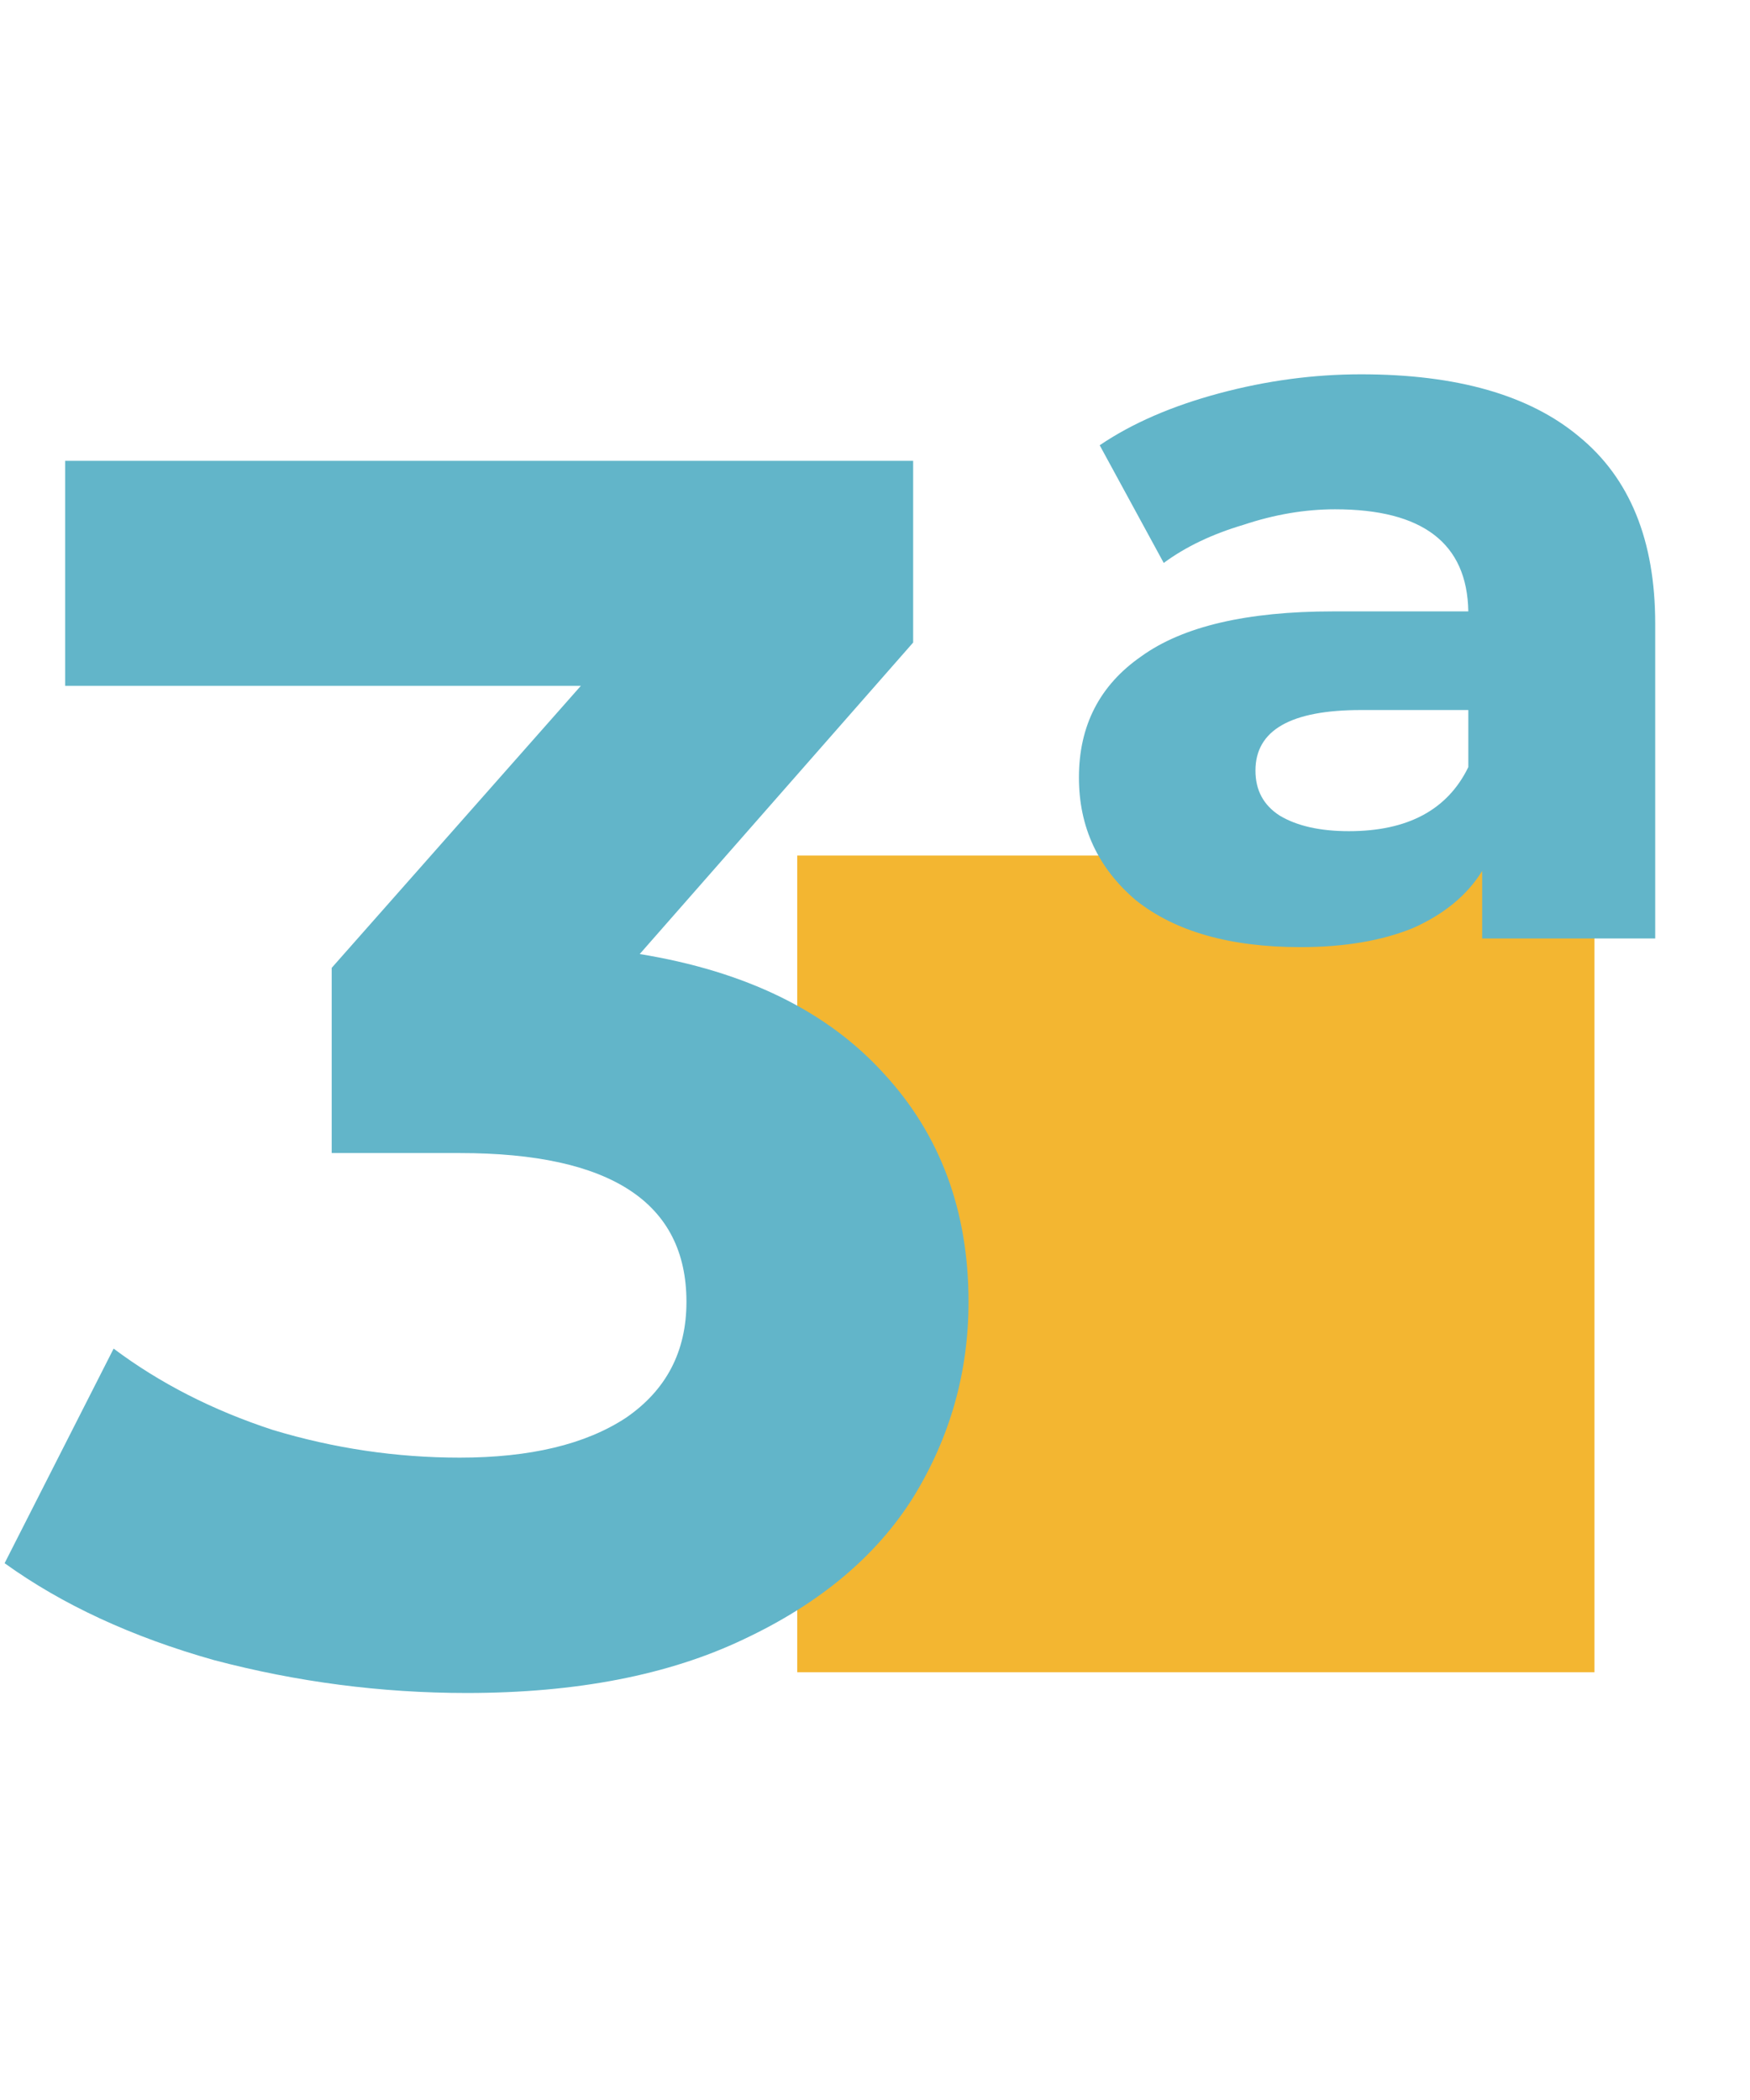
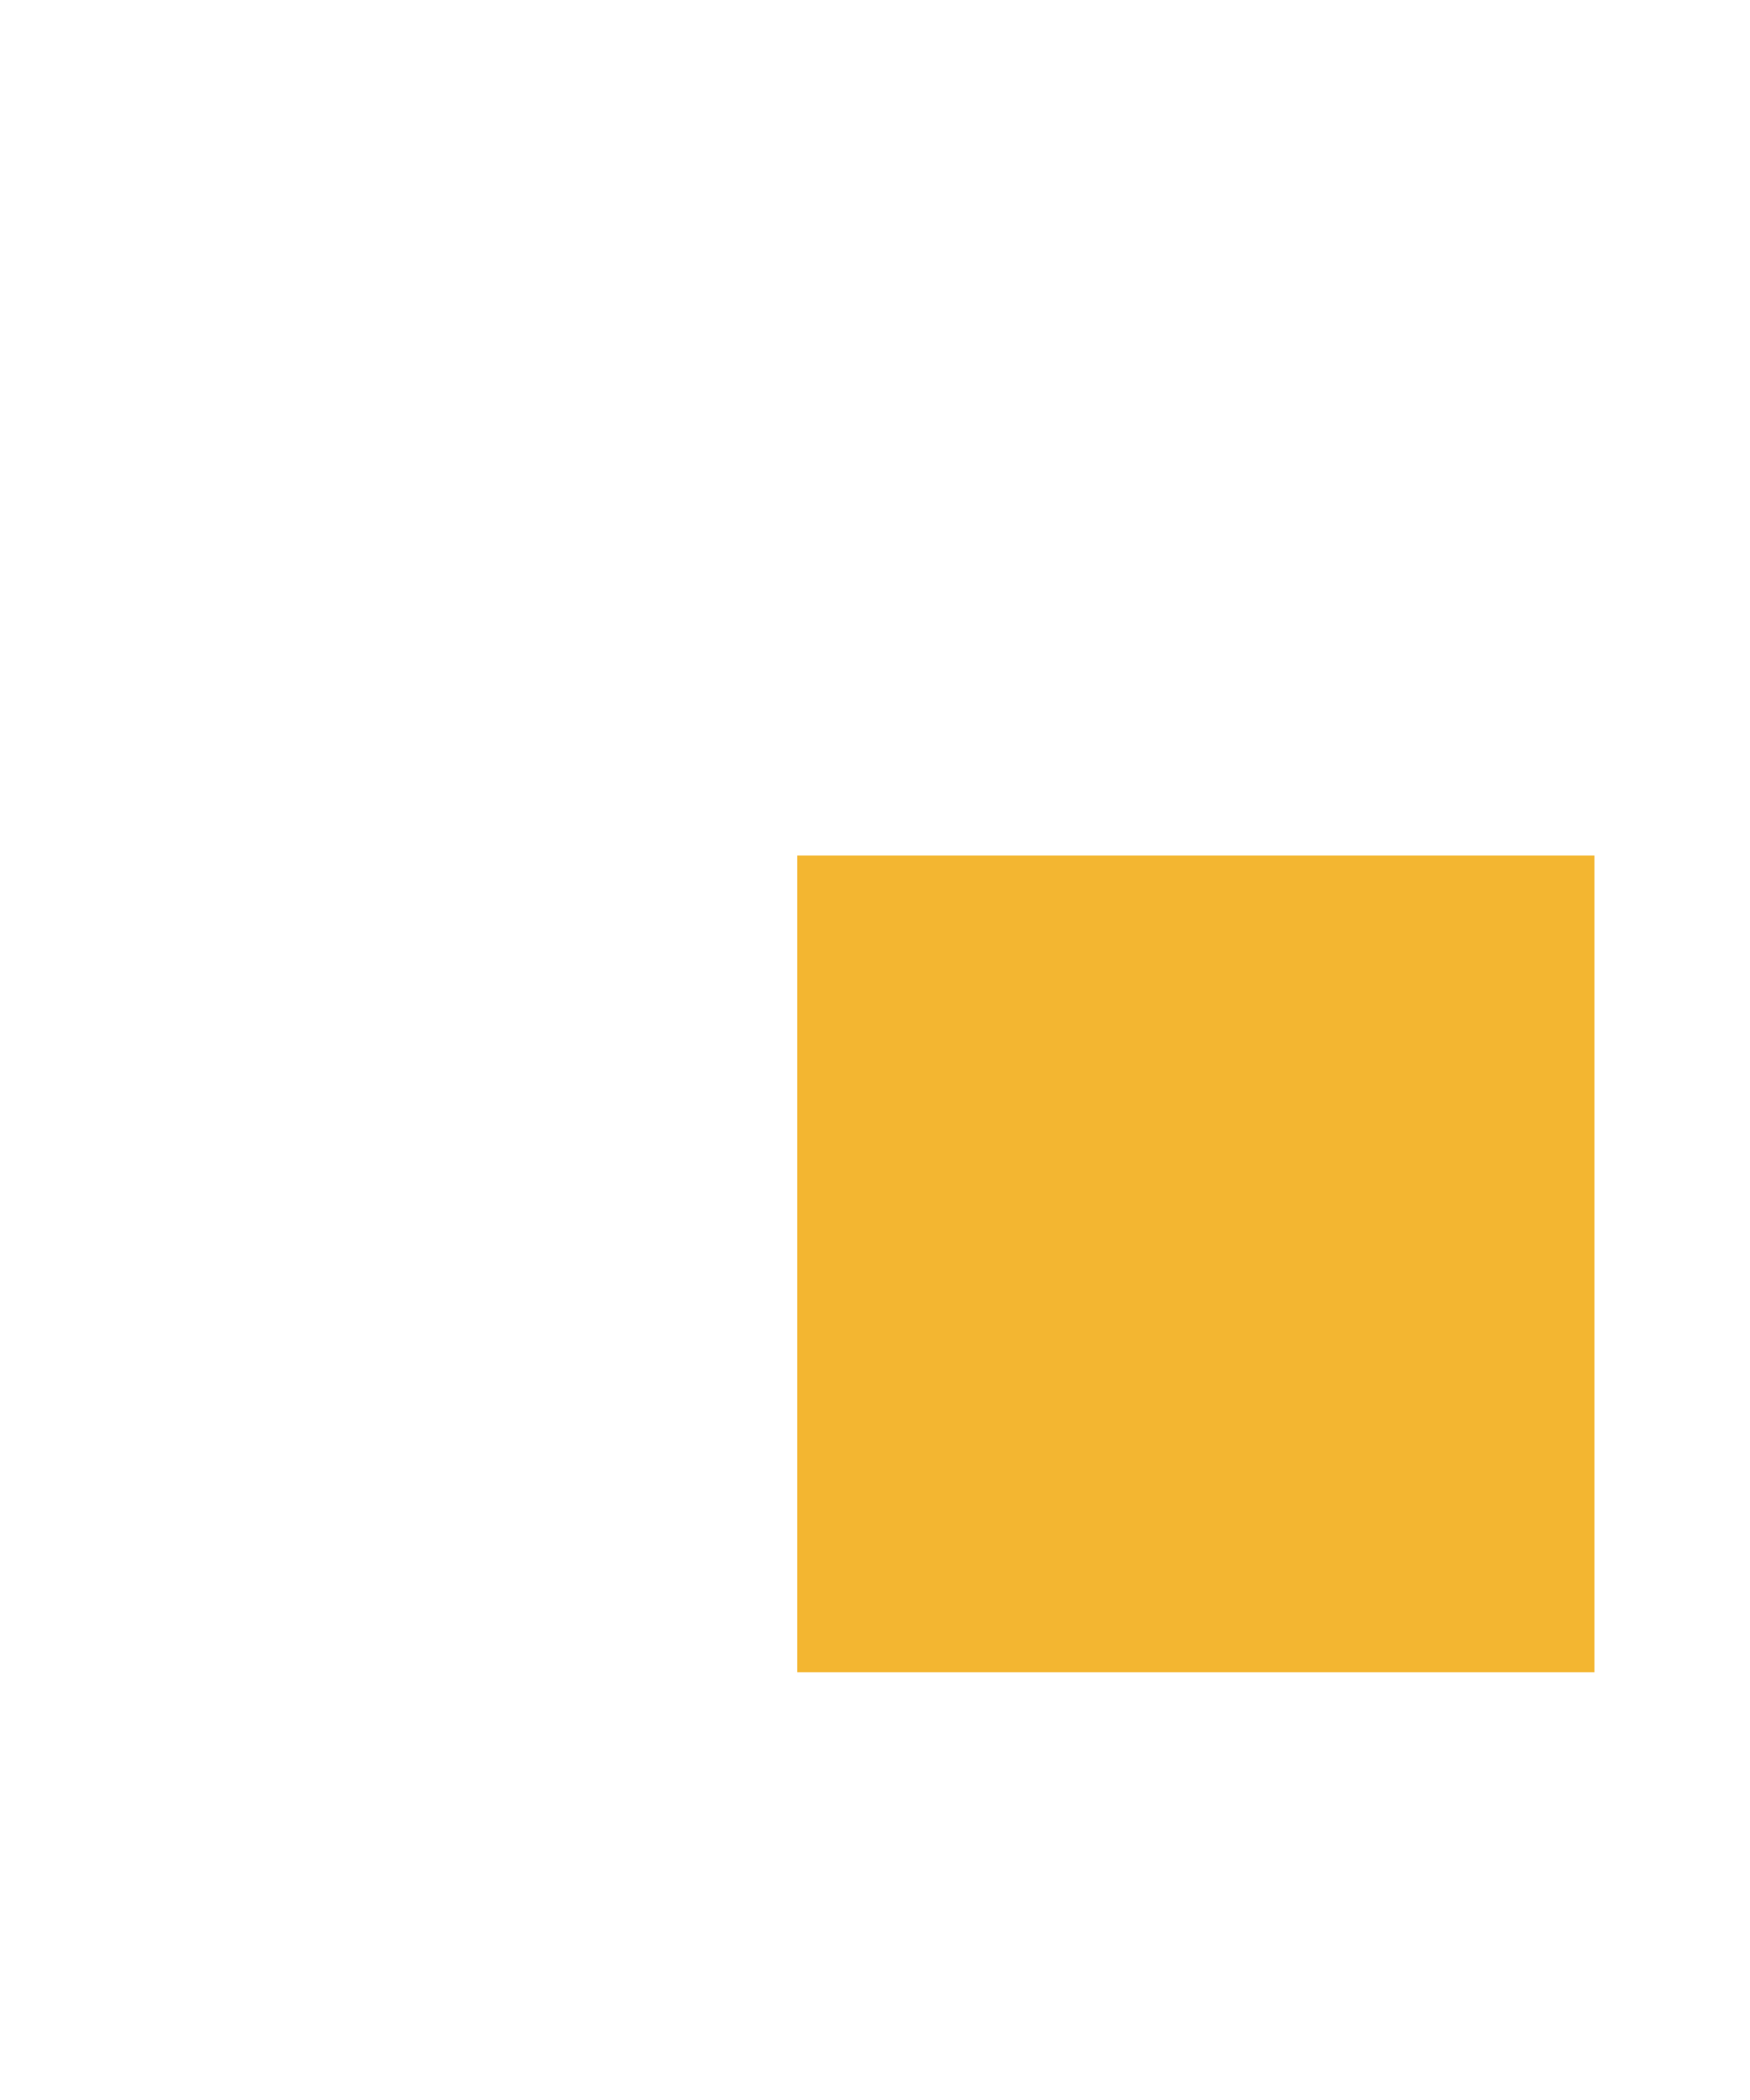
<svg xmlns="http://www.w3.org/2000/svg" width="90" height="108" viewBox="0 0 90 108" fill="none">
  <rect x="41" y="44" width="41" height="42" fill="#F3B631" />
-   <path d="M32.9 49.065C38.359 49.955 42.542 52.002 45.449 55.206C48.356 58.351 49.81 62.267 49.81 66.954C49.81 70.573 48.861 73.926 46.962 77.011C45.063 80.037 42.156 82.47 38.24 84.309C34.383 86.148 29.637 87.068 24 87.068C19.61 87.068 15.278 86.504 11.006 85.377C6.794 84.19 3.204 82.529 0.237 80.393L5.844 69.357C8.218 71.137 10.947 72.531 14.032 73.54C17.177 74.489 20.381 74.964 23.644 74.964C27.264 74.964 30.111 74.282 32.188 72.917C34.265 71.493 35.303 69.505 35.303 66.954C35.303 61.851 31.417 59.3 23.644 59.3H17.058V49.777L29.874 35.27H3.352V23.7H46.962V33.045L32.9 49.065ZM69.995 19.25C74.92 19.25 78.658 20.318 81.209 22.454C83.82 24.59 85.125 27.794 85.125 32.066V48.264H76.225V44.793C75.454 46.039 74.267 47.018 72.665 47.73C71.063 48.383 69.135 48.709 66.88 48.709C63.261 48.709 60.442 47.908 58.425 46.306C56.467 44.645 55.488 42.538 55.488 39.987C55.488 37.317 56.556 35.24 58.692 33.757C60.828 32.214 64.121 31.443 68.571 31.443H75.513C75.454 27.942 73.169 26.192 68.66 26.192C67.117 26.192 65.545 26.459 63.943 26.993C62.341 27.468 60.976 28.12 59.849 28.951L56.556 22.899C58.217 21.772 60.264 20.882 62.697 20.229C65.13 19.576 67.562 19.25 69.995 19.25ZM69.372 42.746C72.398 42.746 74.445 41.648 75.513 39.453V36.516H69.995C66.376 36.516 64.566 37.554 64.566 39.631C64.566 40.64 64.981 41.411 65.812 41.945C66.702 42.479 67.889 42.746 69.372 42.746Z" fill="#62B5C9" />
</svg>